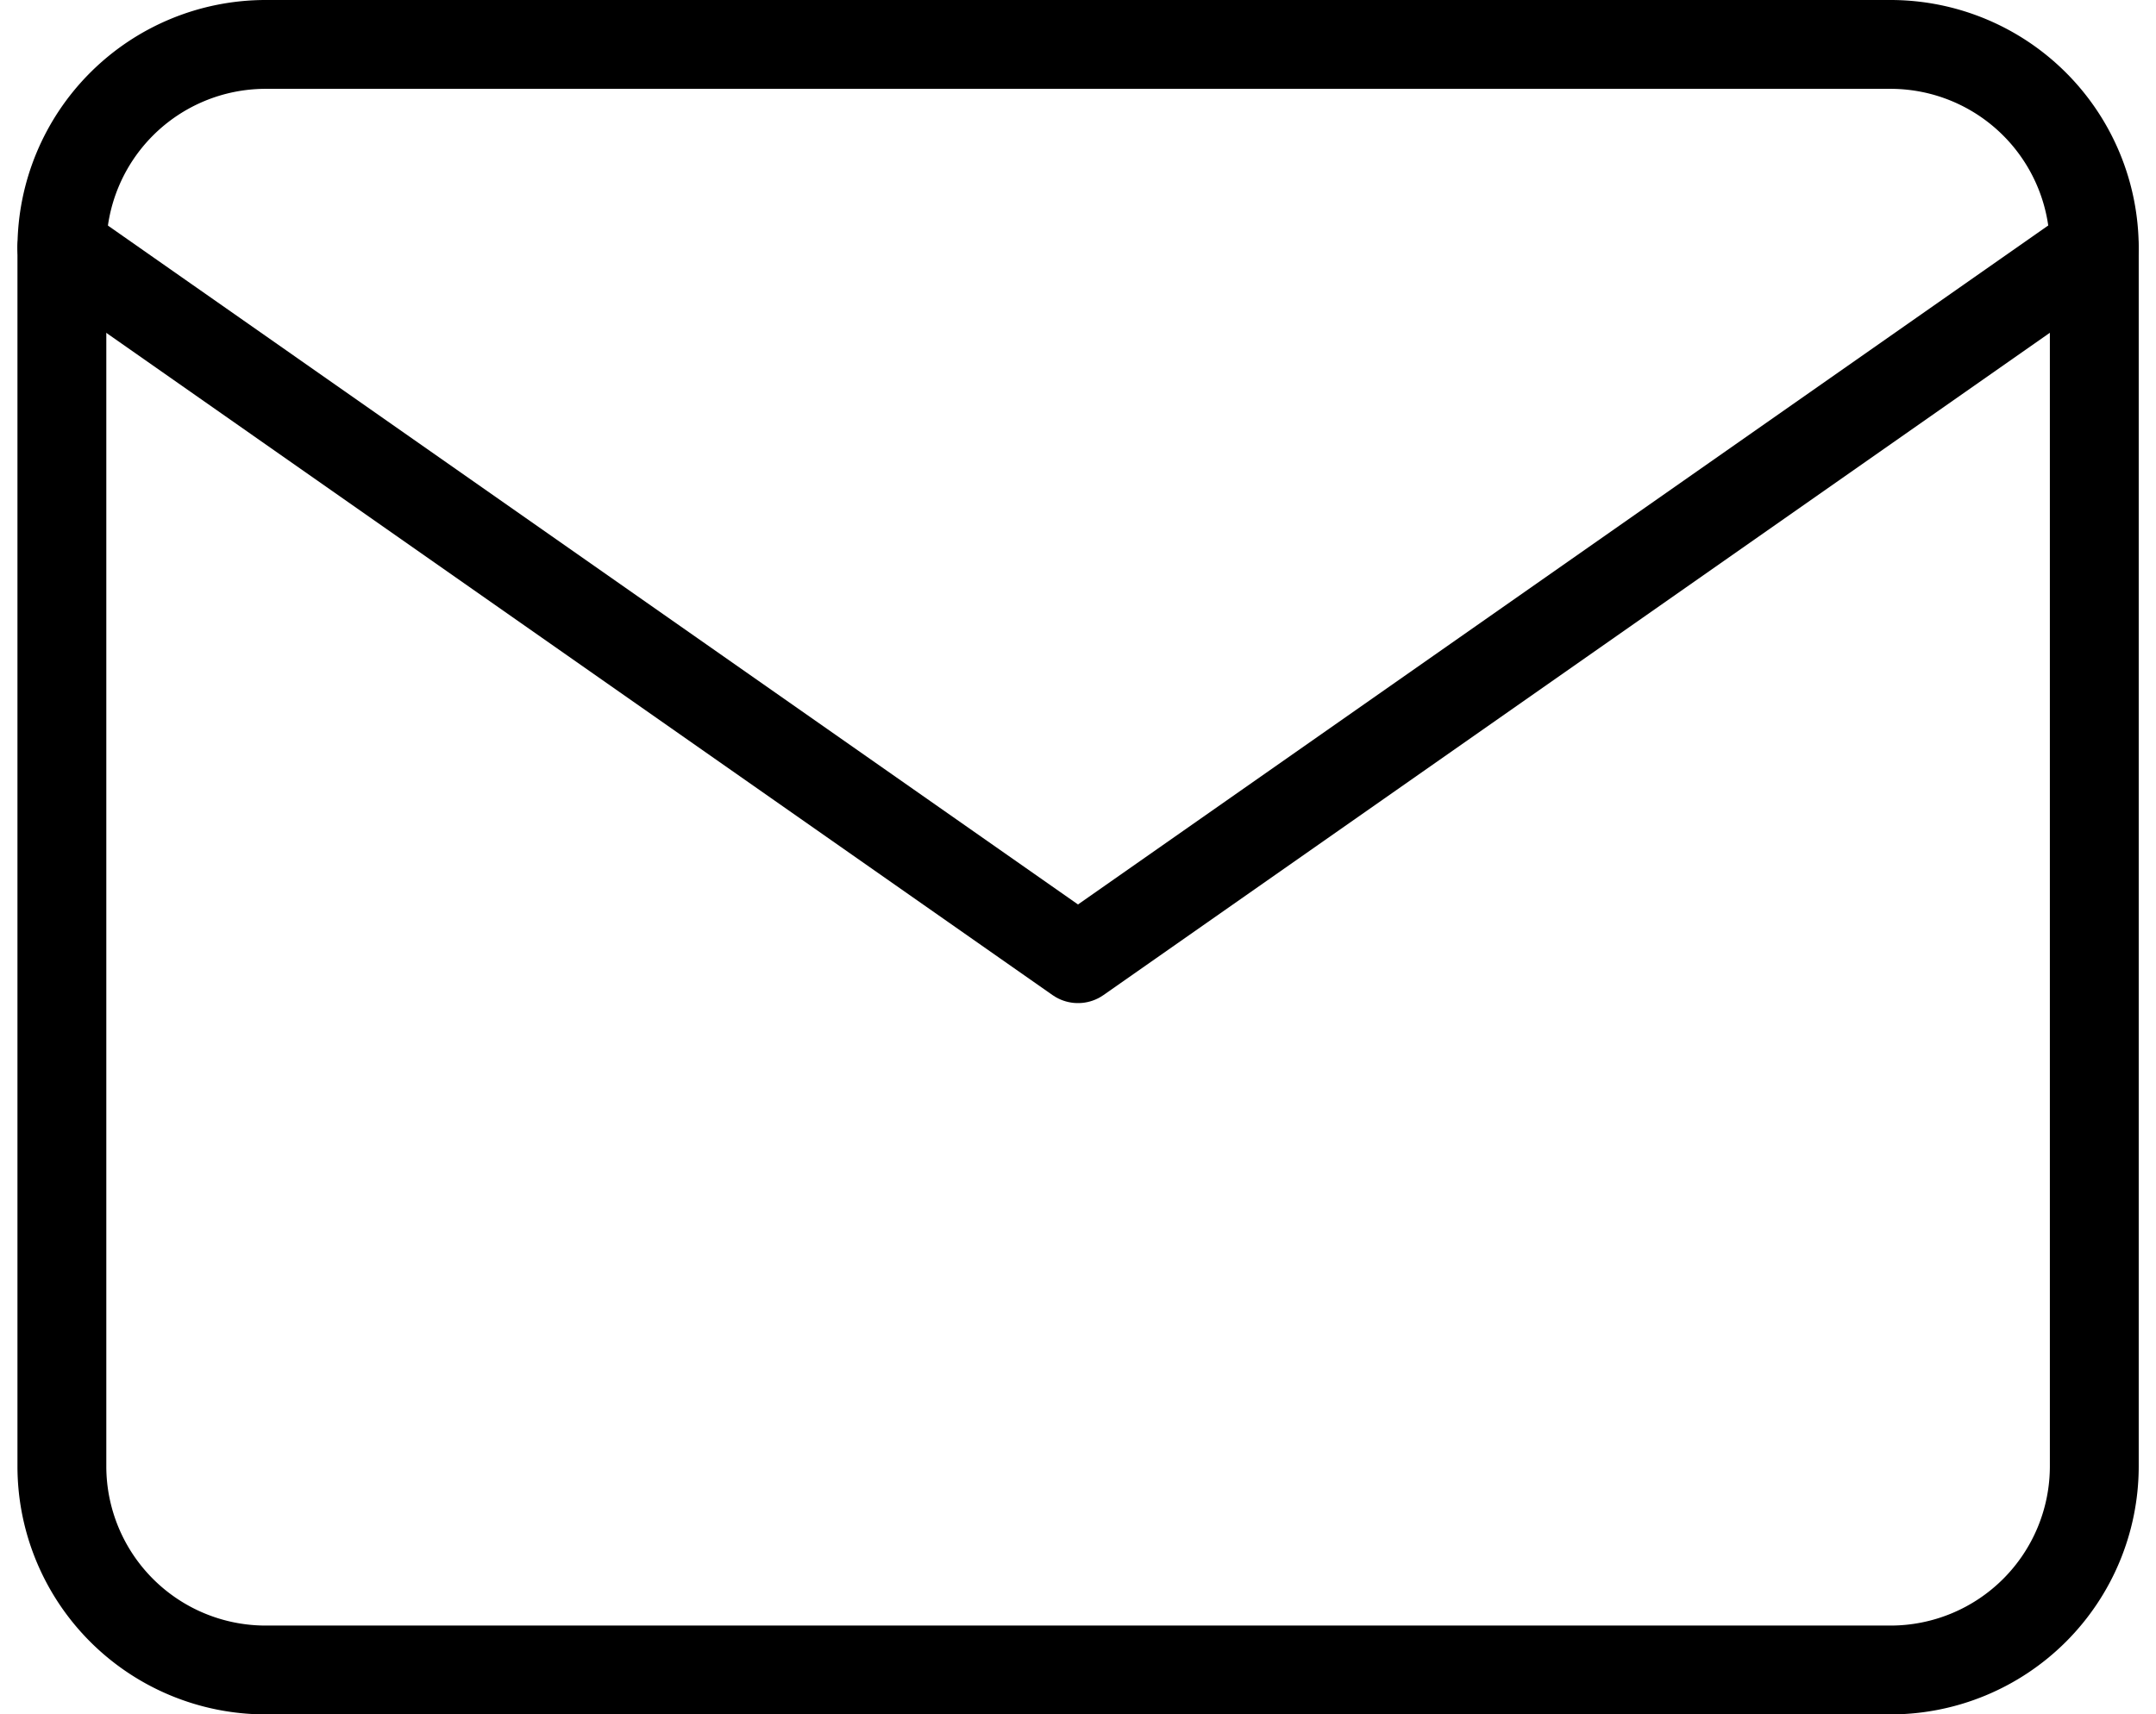
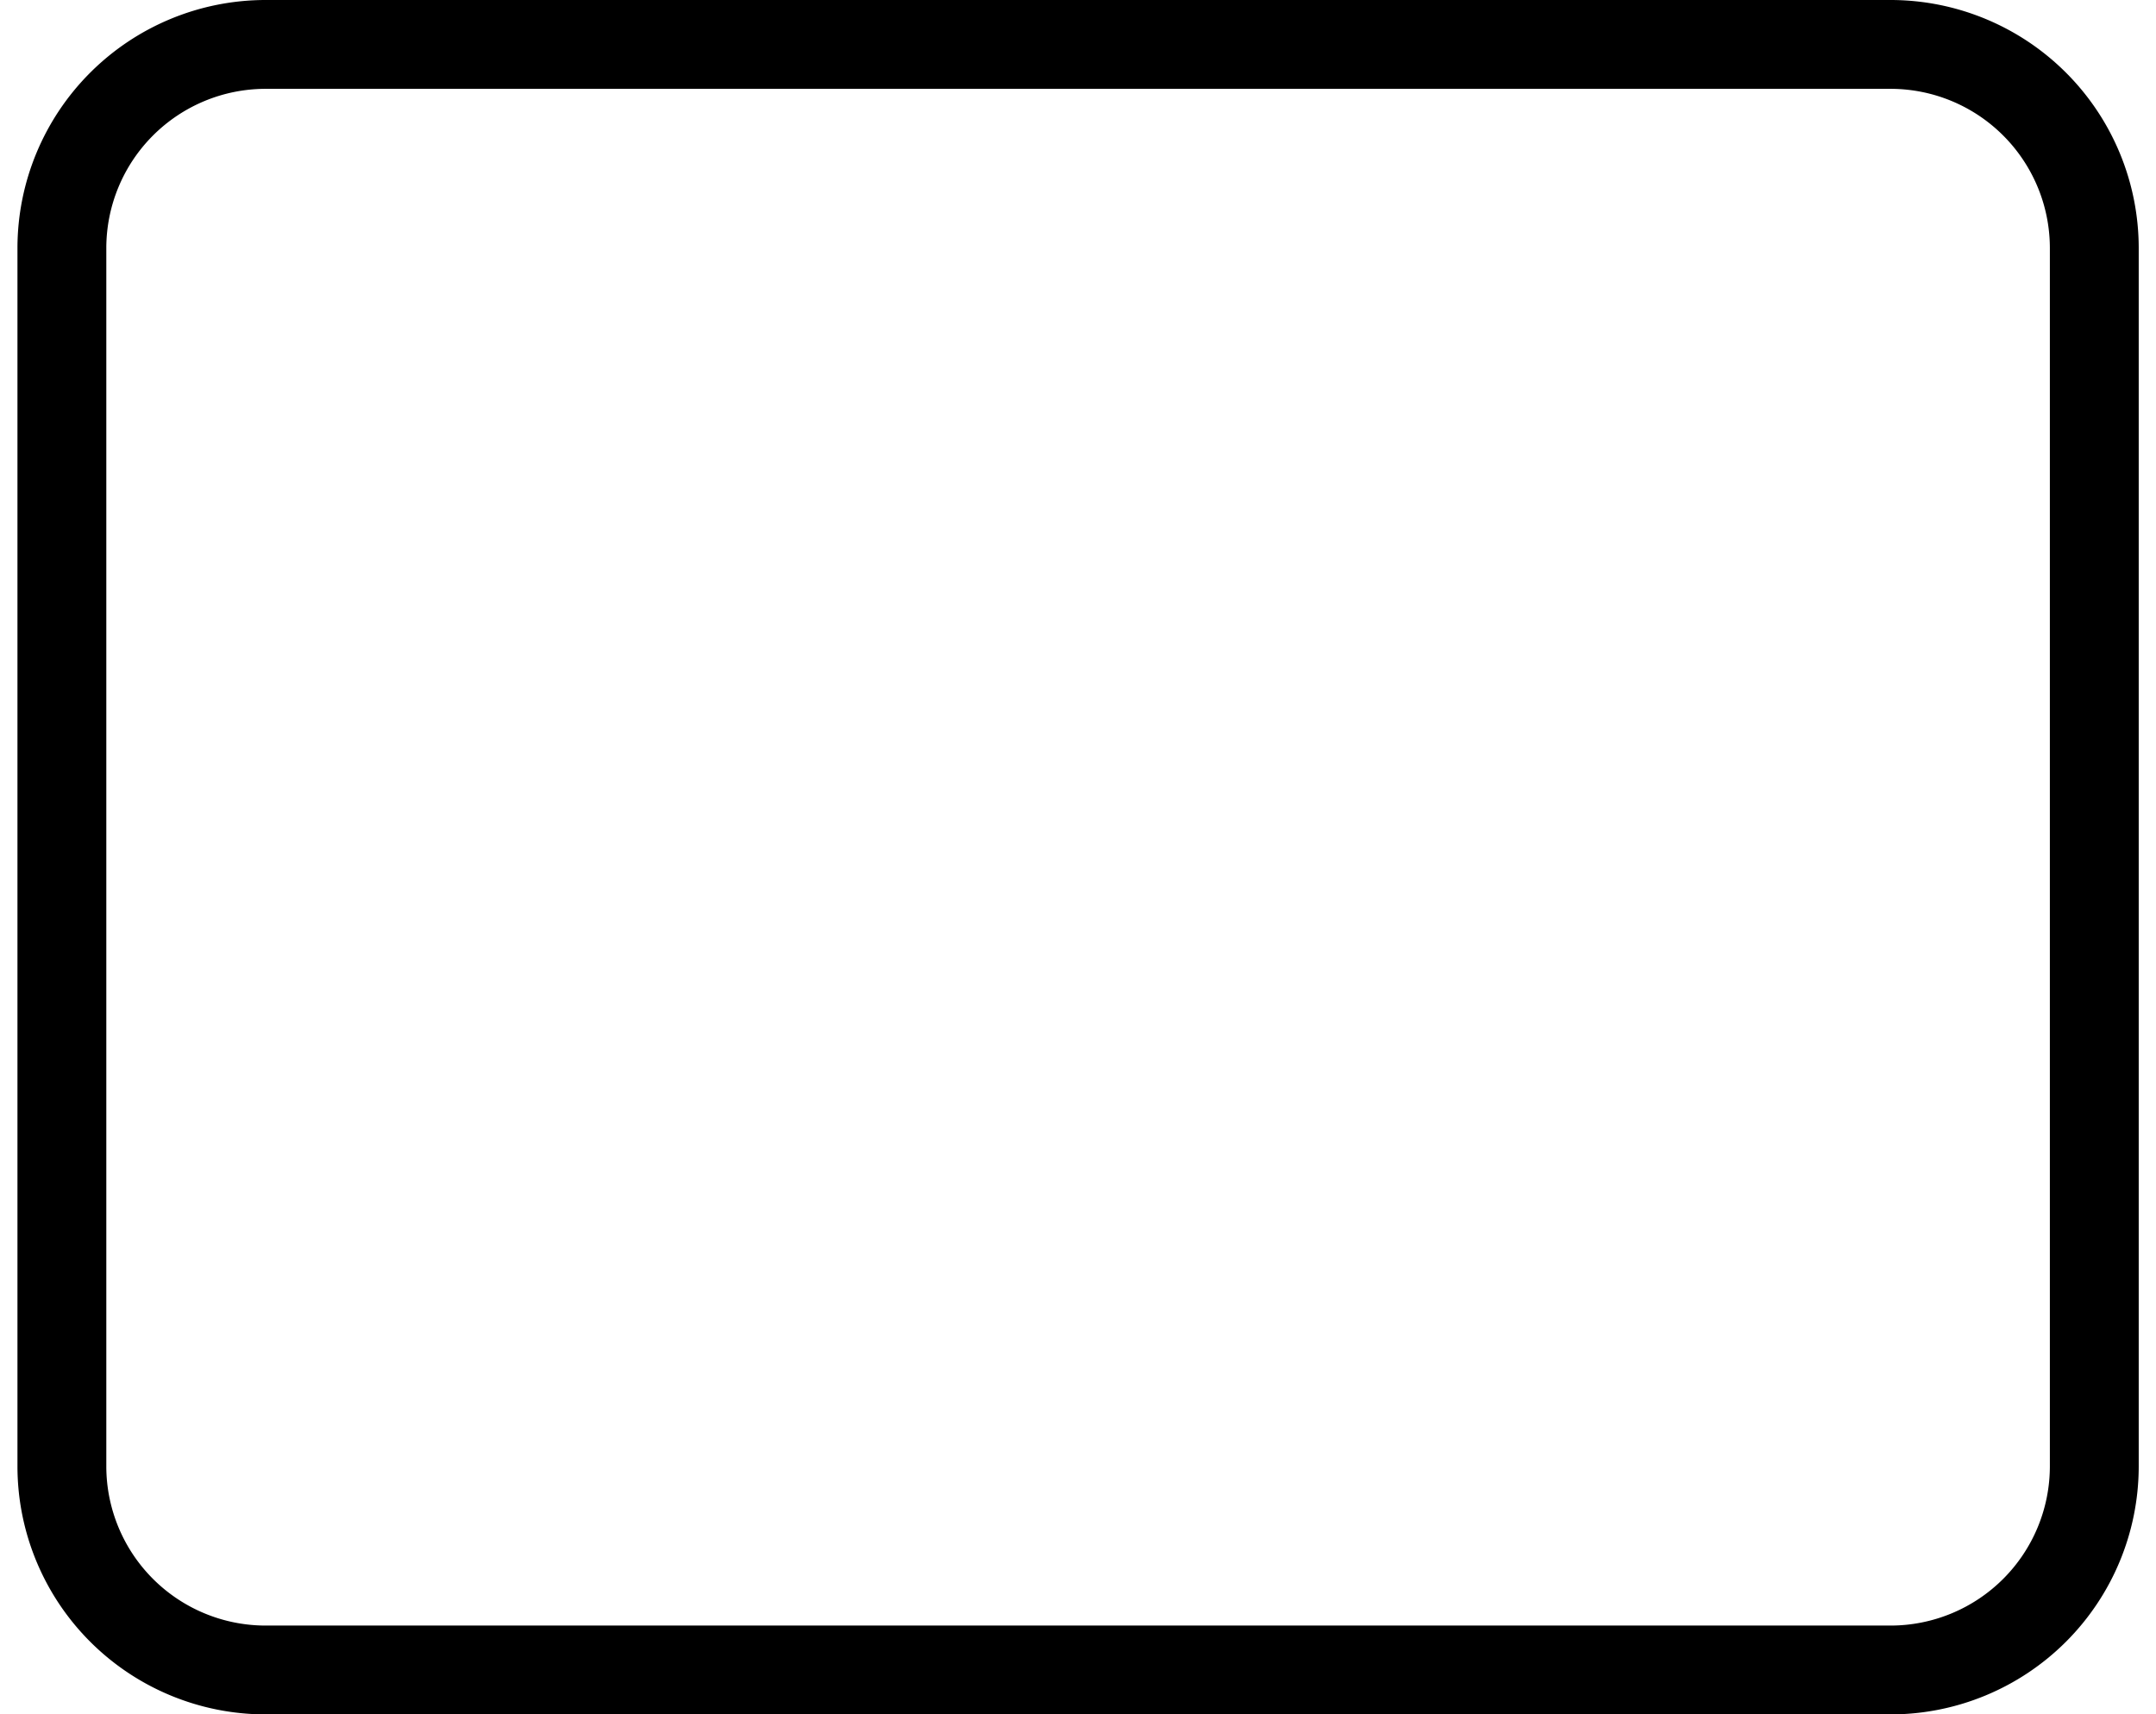
<svg xmlns="http://www.w3.org/2000/svg" width="48.53" height="38.596" viewBox="0 0 48.53 38.596">
  <g id="_21372402271543238902" data-name="21372402271543238902" transform="translate(-0.607 -3)">
    <path id="Tracciato_12782" data-name="Tracciato 12782" d="M6.574,4h36.6a4.588,4.588,0,0,1,4.574,4.574V36.021A4.588,4.588,0,0,1,43.17,40.6H6.574A4.588,4.588,0,0,1,2,36.021V8.574A4.588,4.588,0,0,1,6.574,4Z" transform="translate(0 0)" fill="none" stroke="#000" stroke-linecap="round" stroke-linejoin="round" stroke-width="2" />
-     <path id="Tracciato_12783" data-name="Tracciato 12783" d="M47.745,6,24.872,22.011,2,6" transform="translate(0 2.574)" fill="none" stroke="#000" stroke-linecap="round" stroke-linejoin="round" stroke-width="2" />
  </g>
</svg>